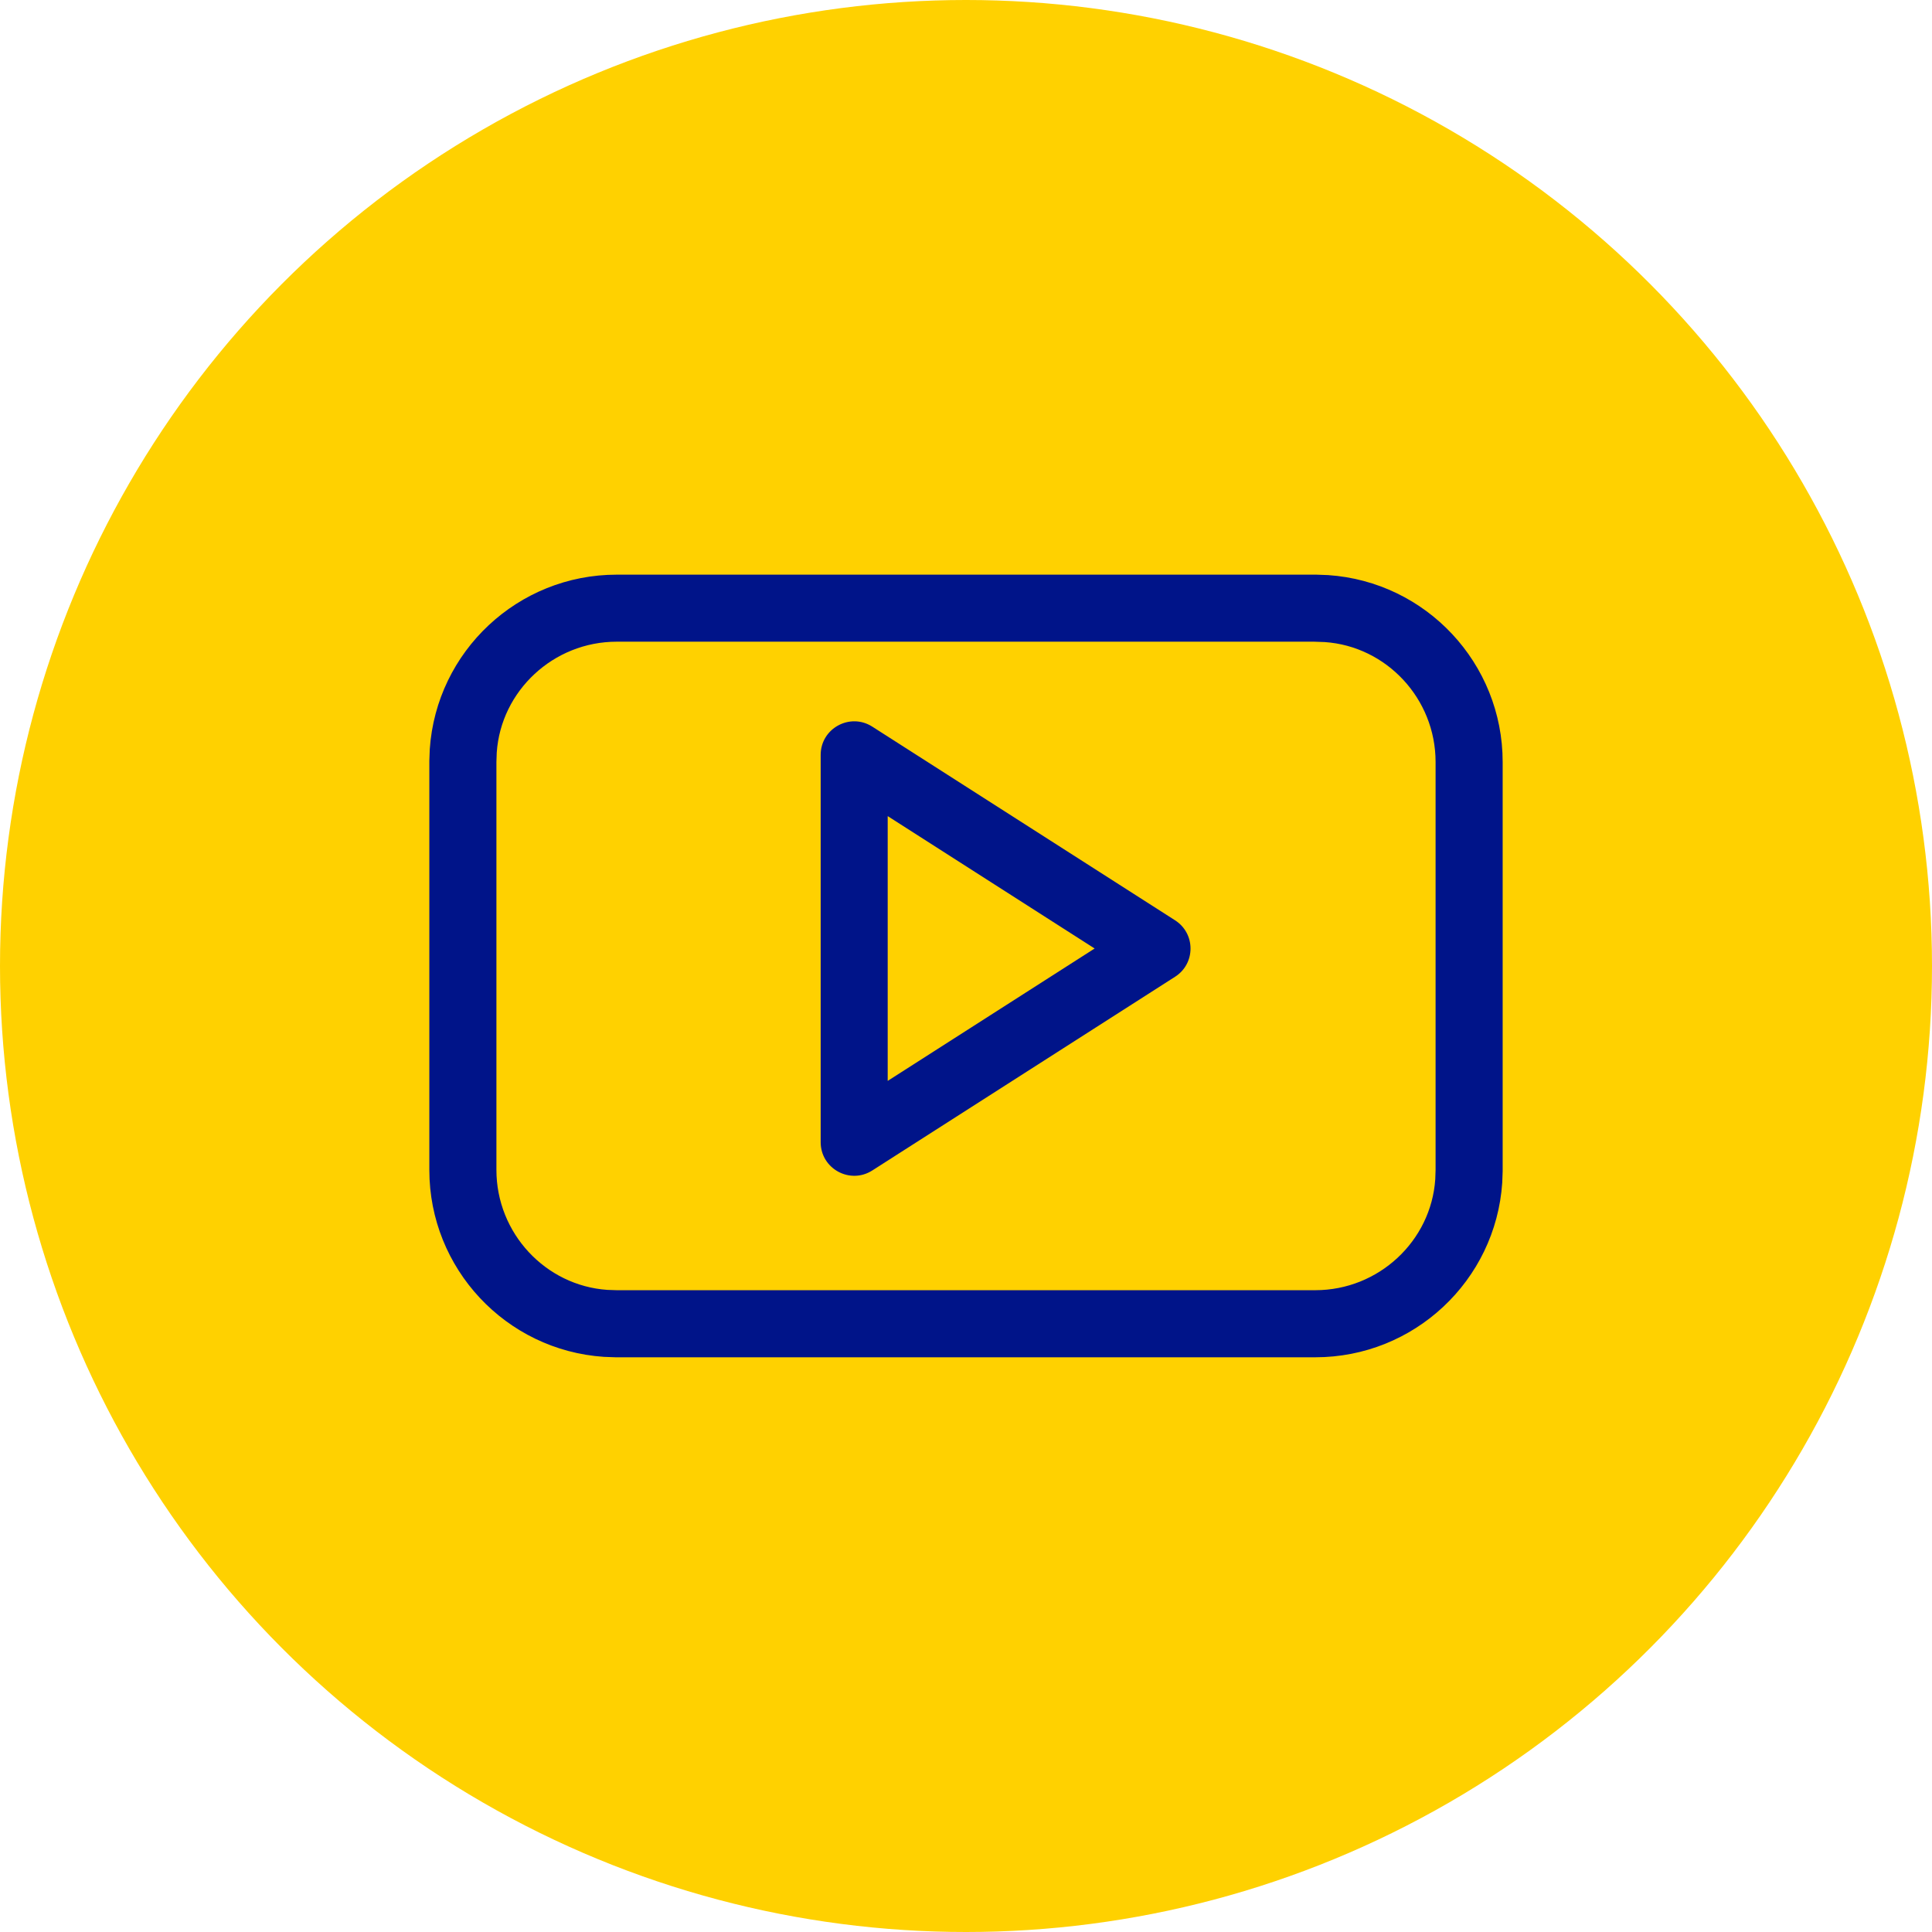
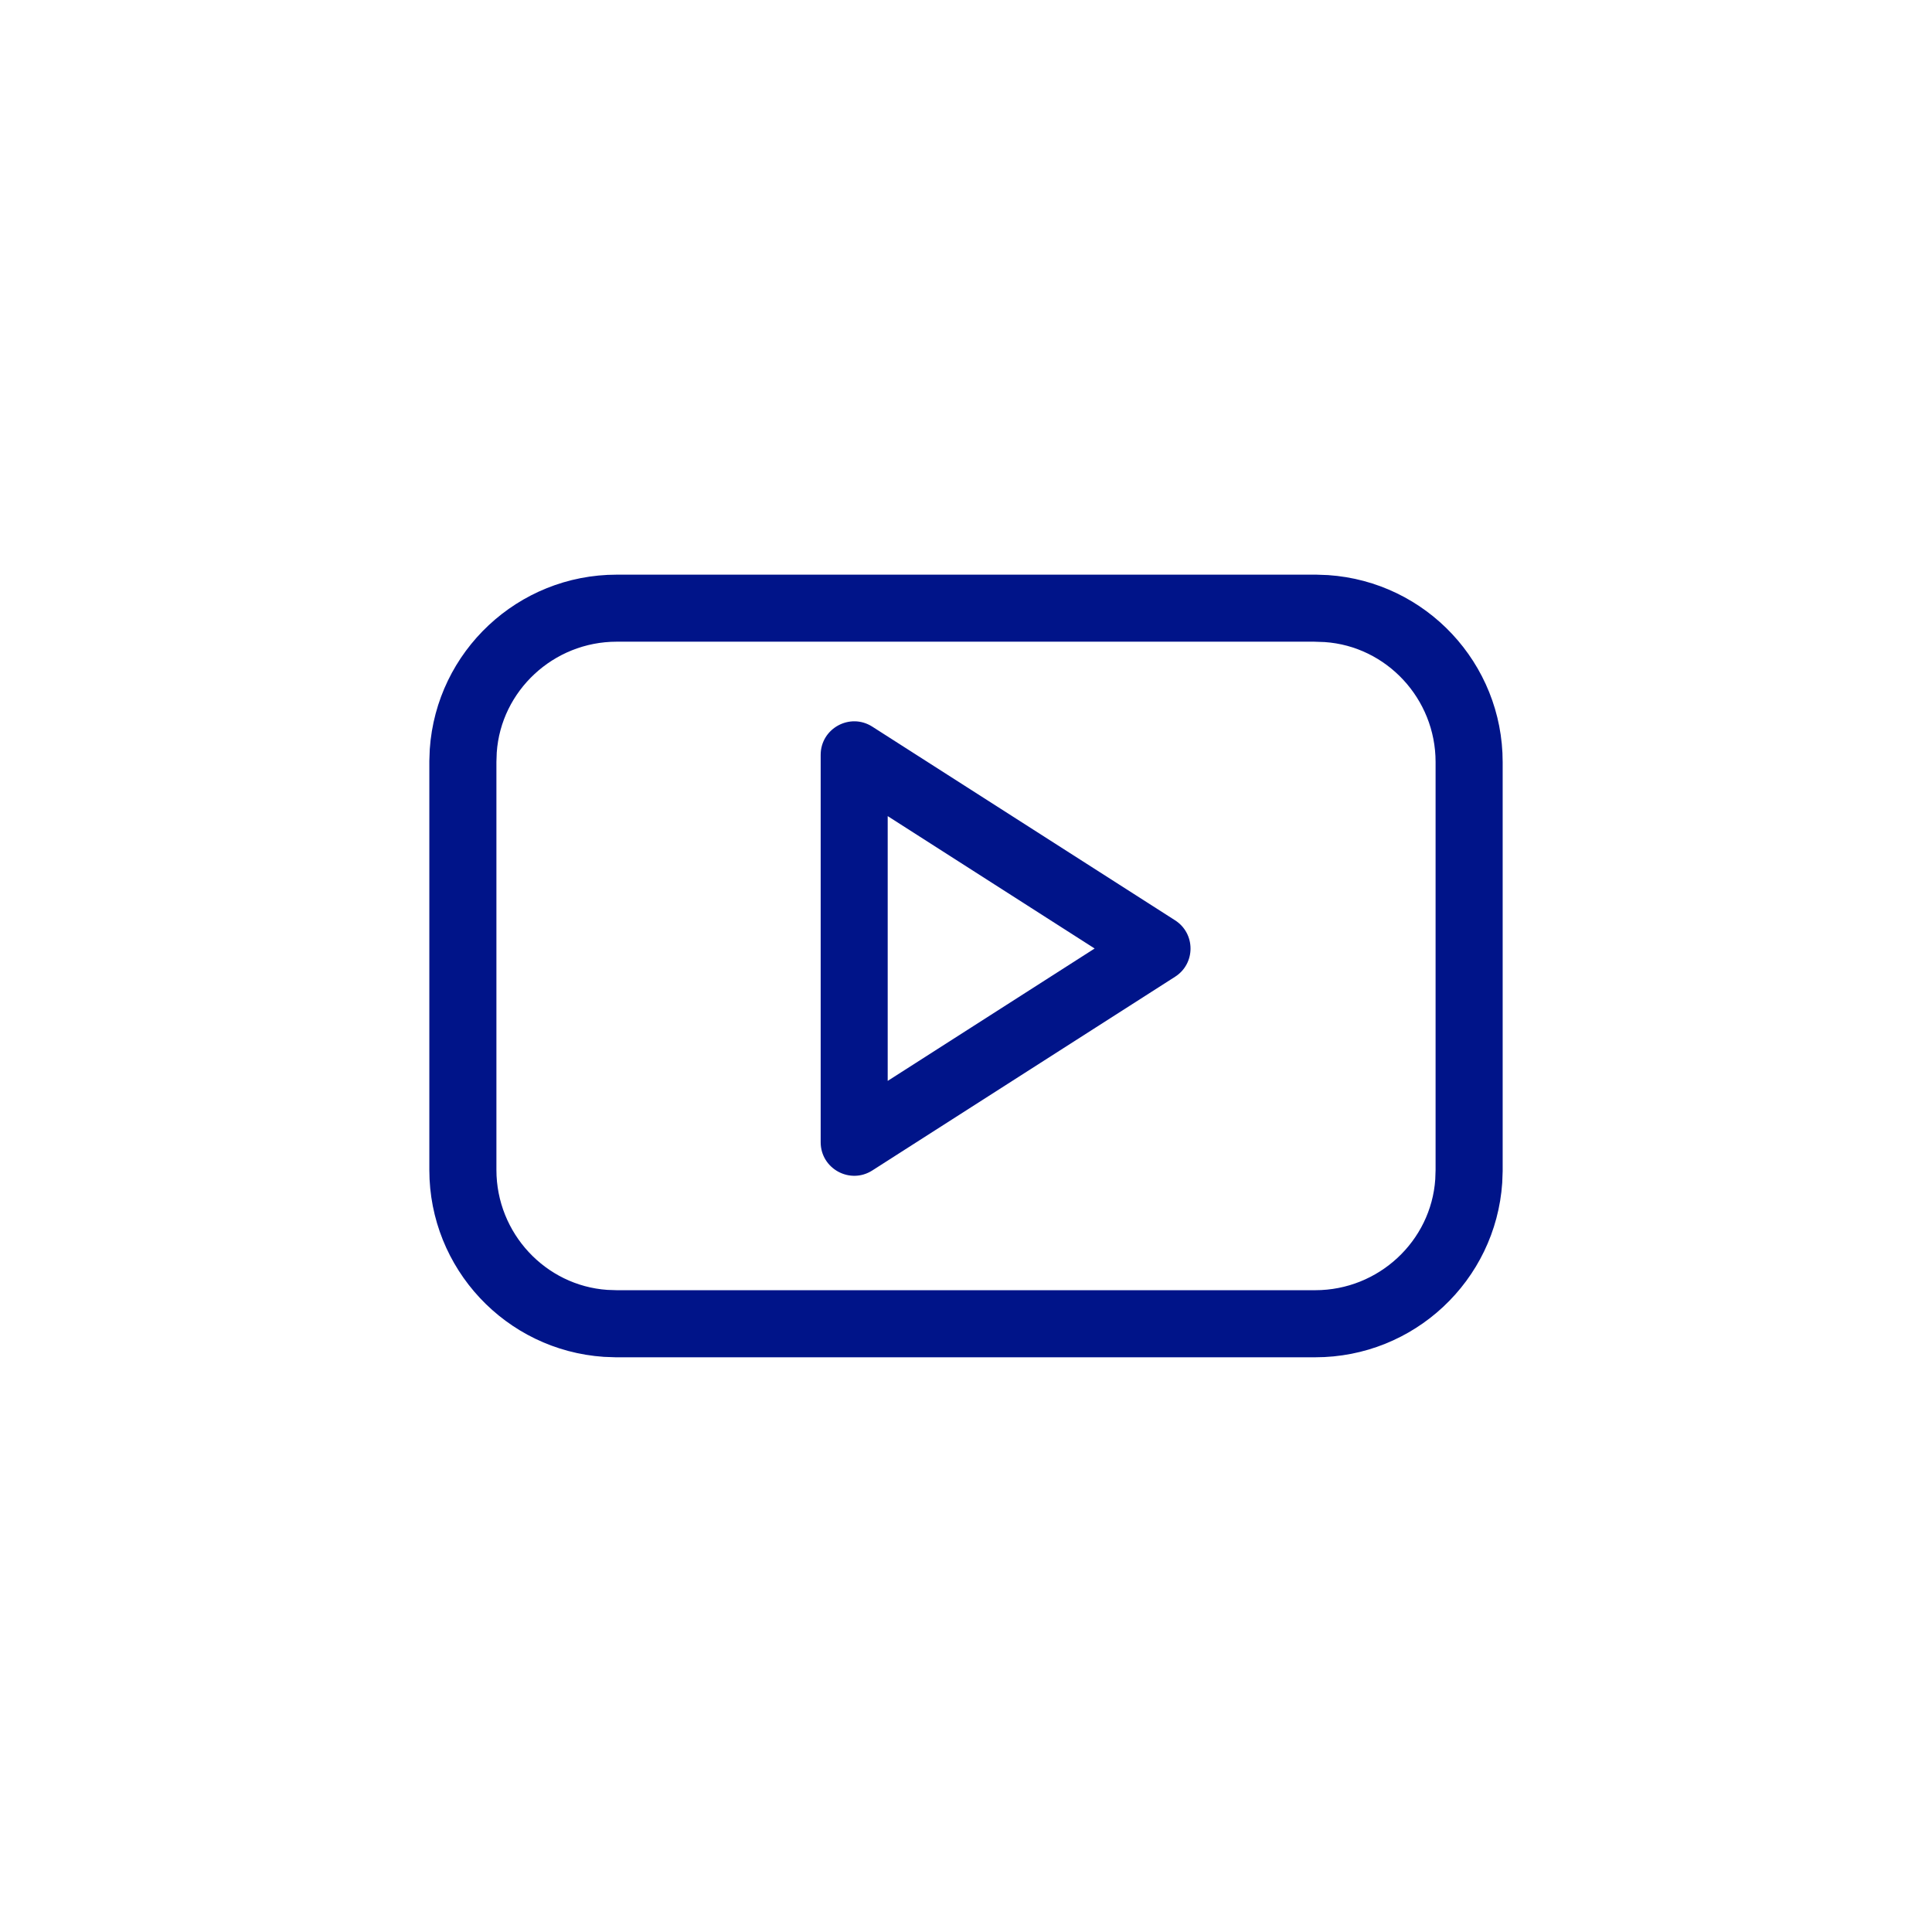
<svg xmlns="http://www.w3.org/2000/svg" width="36" height="36" viewBox="0 0 36 36" fill="none">
-   <circle cx="18" cy="18" r="18" fill="#FFD100" />
  <path fill-rule="evenodd" clip-rule="evenodd" d="M24.529 10.708L24.747 10.716C26.573 10.839 28 12.36 28 14.2L28 21.821L27.992 22.038C27.869 23.864 26.348 25.291 24.508 25.291L11.471 25.291L11.253 25.283C9.427 25.16 8 23.639 8 21.8L8 14.179L8.008 13.961C8.132 12.135 9.652 10.708 11.492 10.708L24.529 10.708ZM24.487 11.957L11.492 11.957C10.311 11.957 9.334 12.874 9.256 14.024L9.25 14.199V21.799C9.25 22.98 10.166 23.956 11.316 24.035L11.492 24.041H24.508C25.689 24.041 26.666 23.125 26.744 21.974L26.75 21.799V14.199C26.75 13.018 25.834 12.042 24.684 11.964L24.487 11.957ZM15.292 14.066V21.283C15.292 21.777 15.838 22.076 16.254 21.81L21.895 18.201C22.28 17.956 22.28 17.394 21.895 17.148L16.254 13.54C15.838 13.274 15.292 13.573 15.292 14.066ZM20.397 17.674L16.541 15.207V20.141L20.397 17.674Z" fill="#001489" />
</svg>